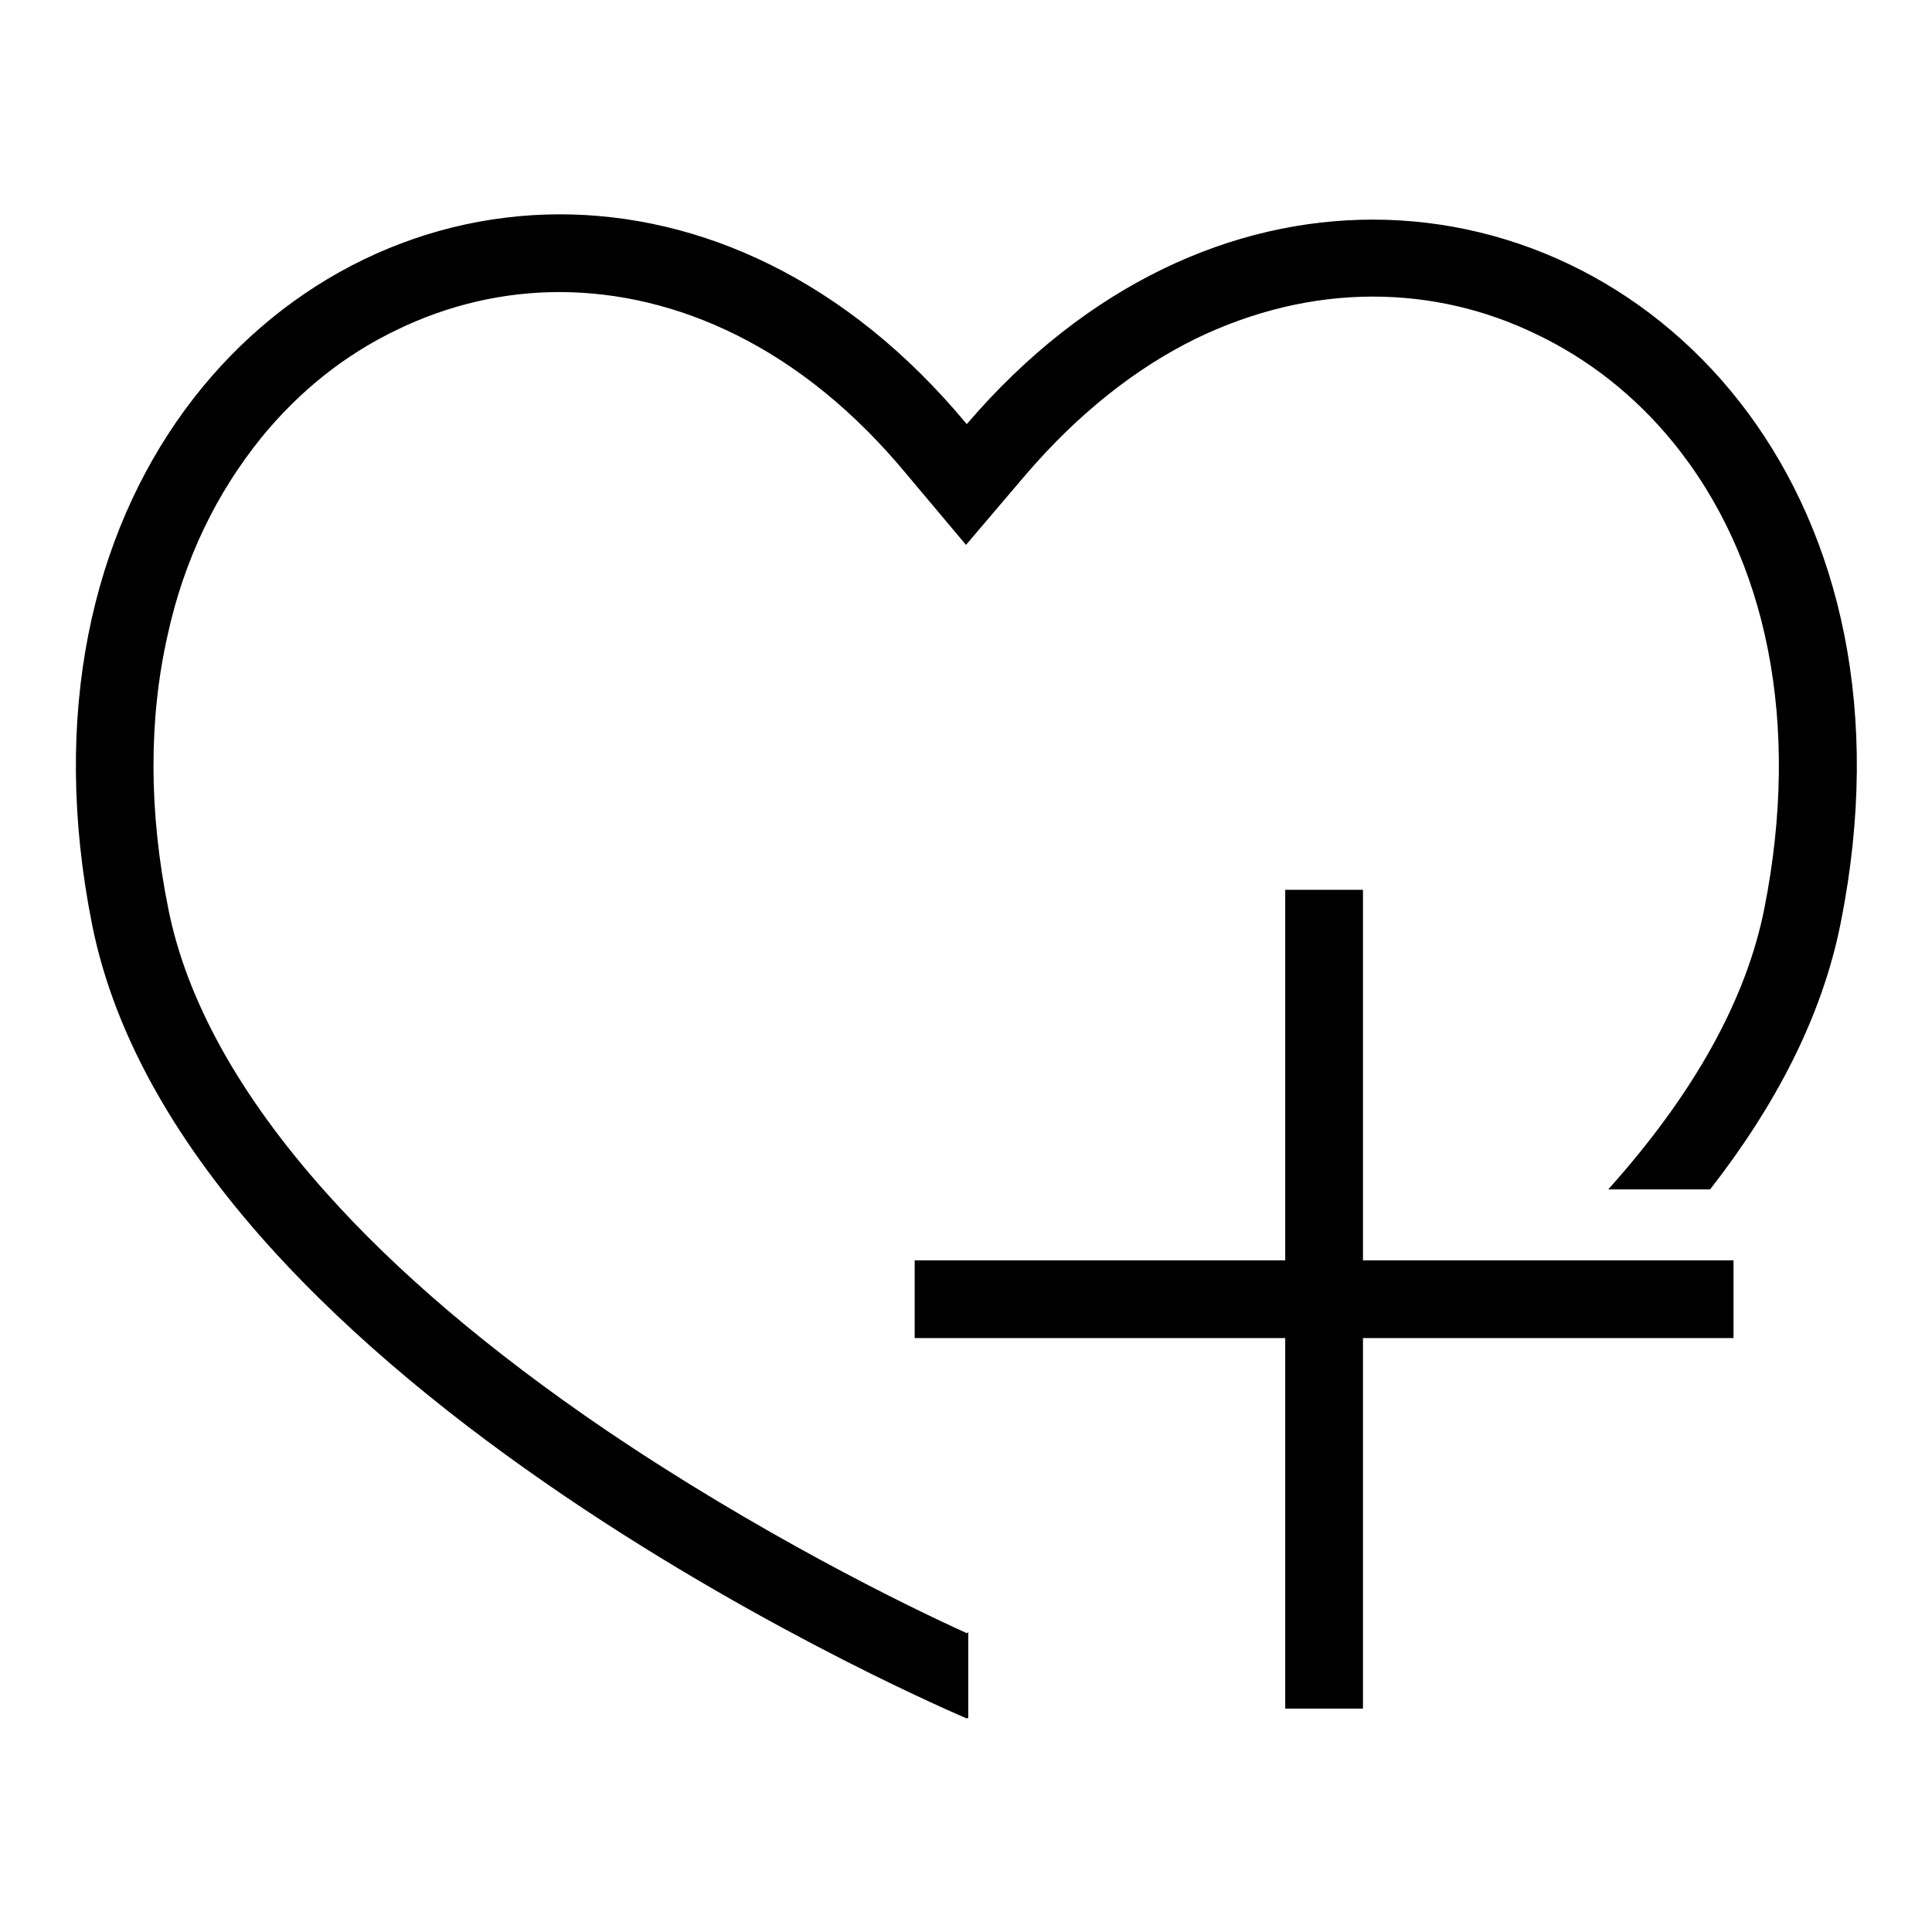
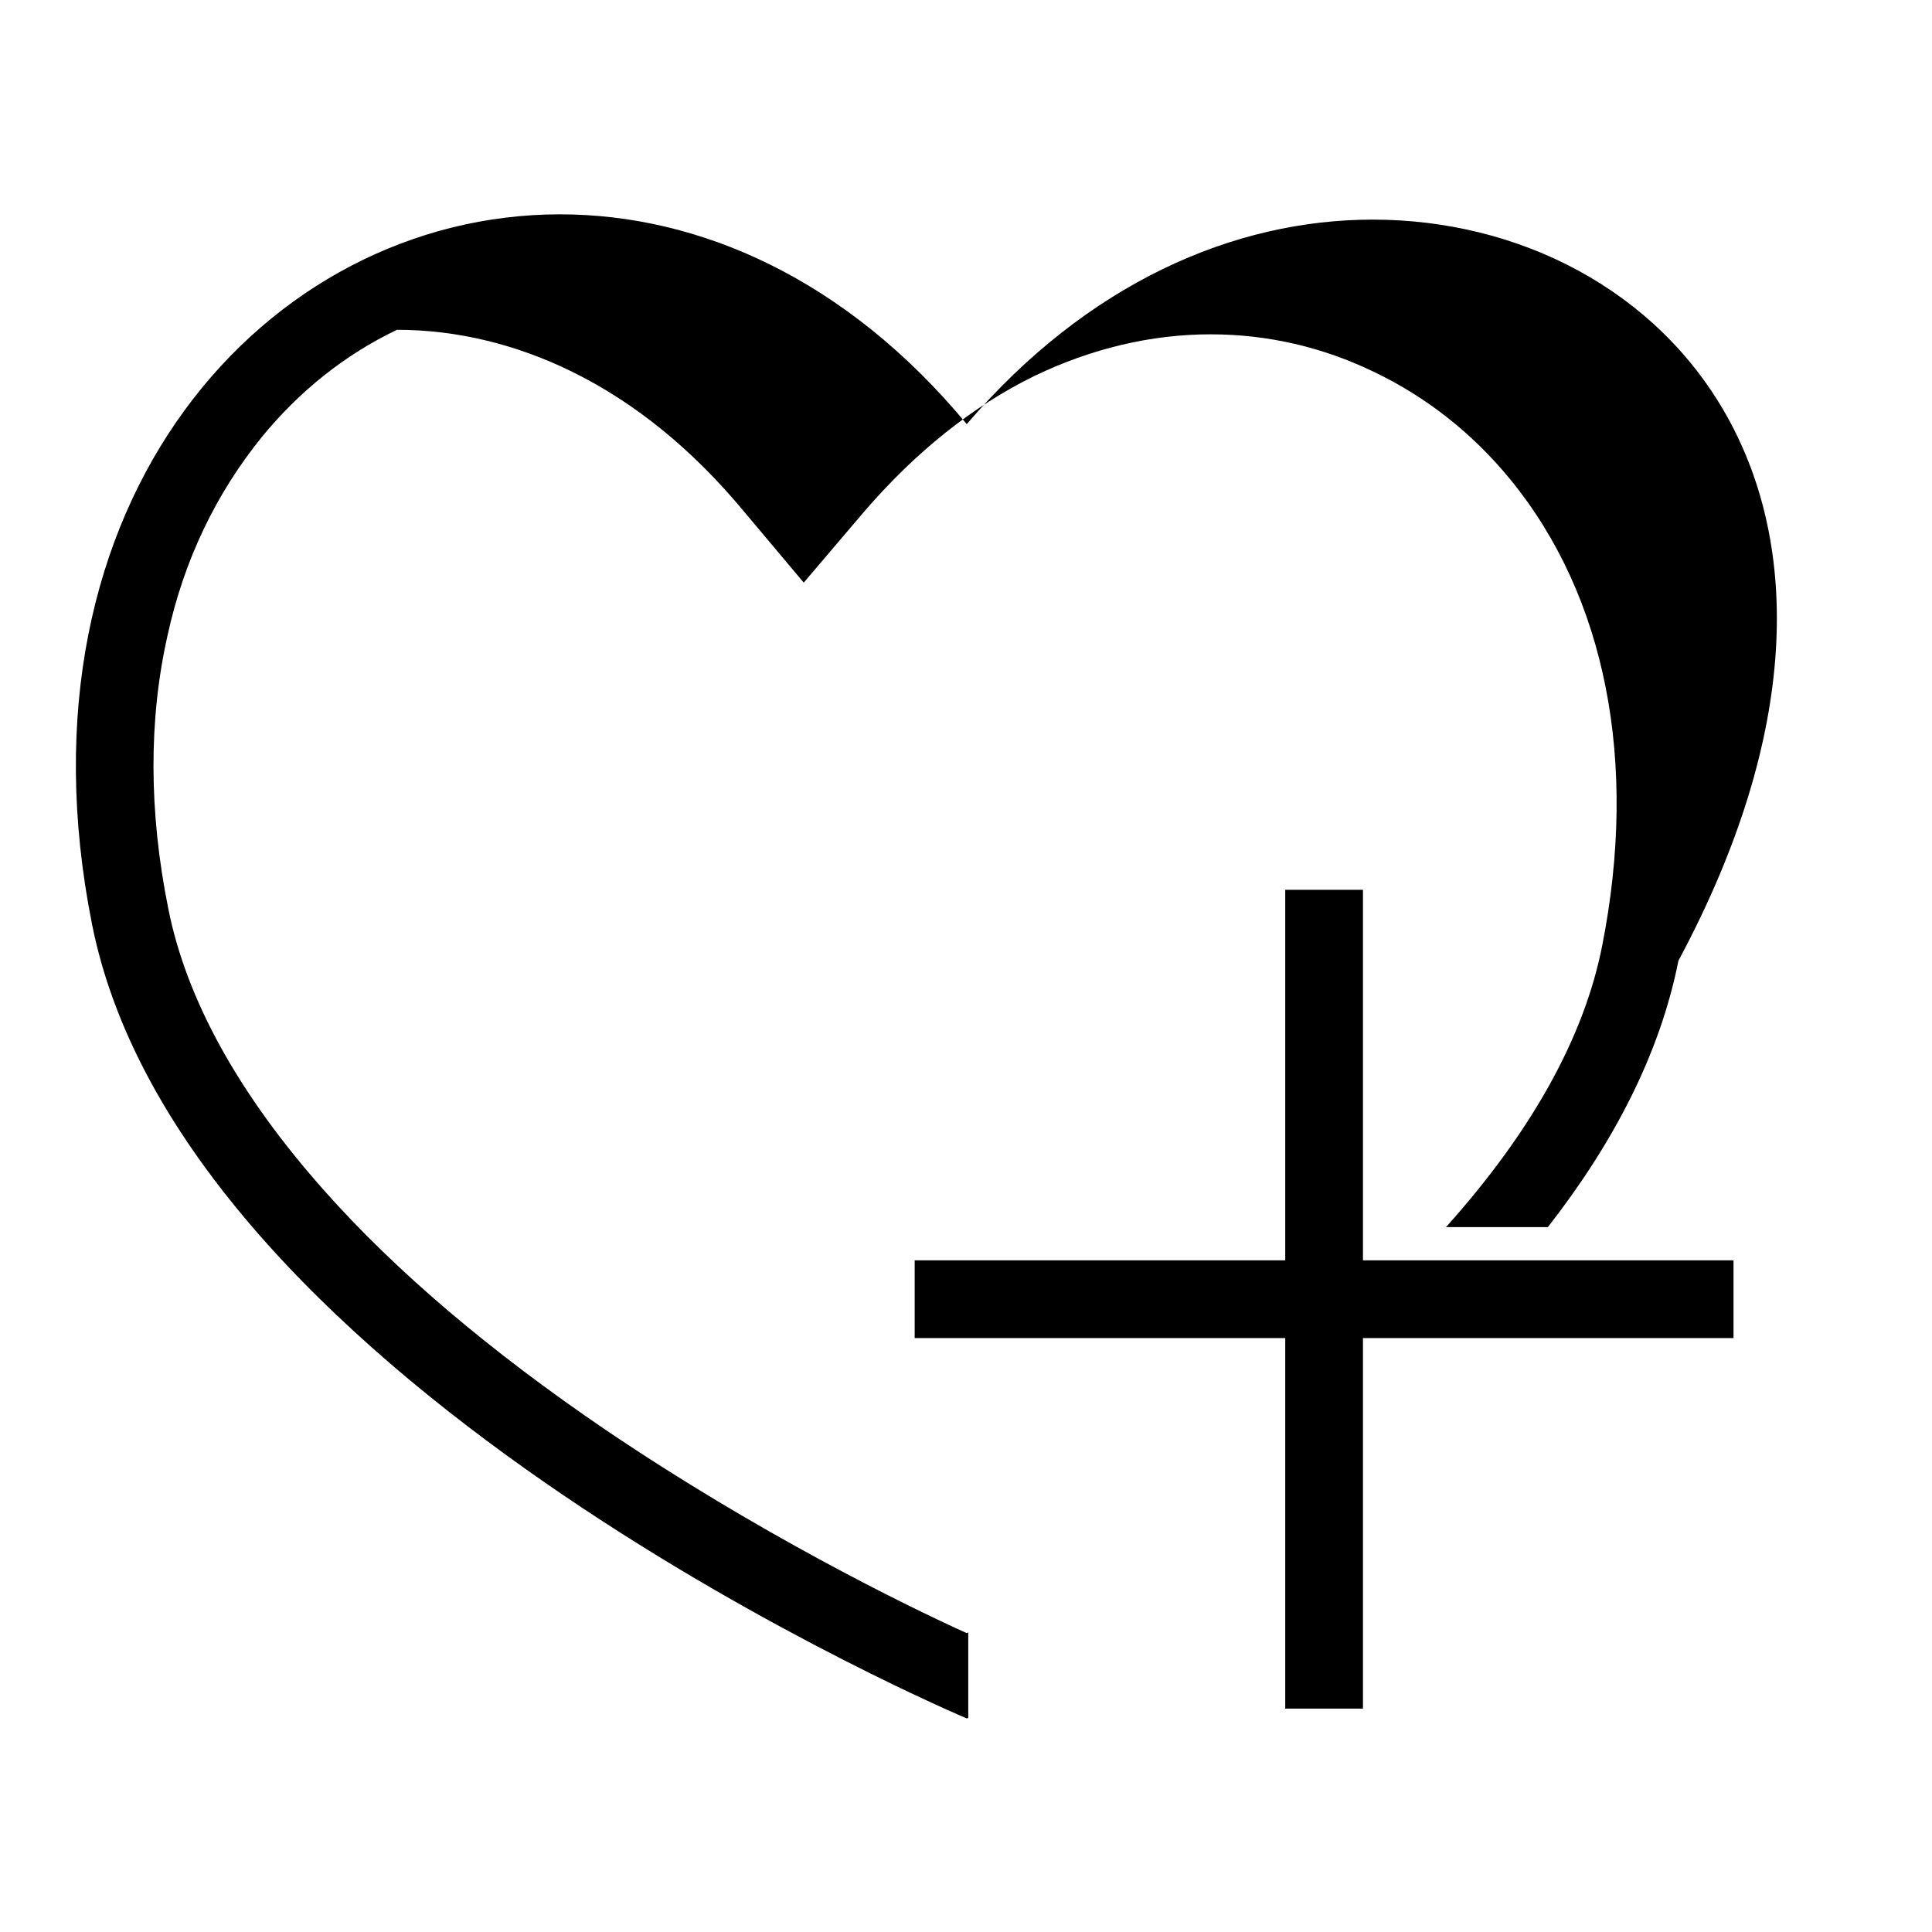
<svg xmlns="http://www.w3.org/2000/svg" version="1.1" x="0px" y="0px" viewBox="0 0 256 256" enable-background="new 0 0 256 256" xml:space="preserve">
  <g>
-     <path fill="#000000" d="M180.6,117.9V167h49.1v10.3h-49.1v49.1h-10.3v-49.1h-49.1V167h49.1v-49.1H180.6z M181.9,29.1 c-18.4,0-37.8,8.4-53.8,27.1c-16-19.3-35.5-27.8-53.9-27.8c-38.8,0-73.2,37.9-62,94.1c12.3,61.6,115.9,105.2,115.9,105.2 s0.1,0,0.2-0.1v-11.3c-0.1,0-0.1,0.1-0.2,0.1c-8.2-3.7-27.7-13.3-47.8-26.9C65,179.1,52.5,168.5,43,157.8 c-11.3-12.7-18.3-25.3-20.7-37.4c-2.6-12.9-2.6-25.1-0.1-36.2c2.2-10.1,6.5-18.9,12.5-26.3c5-6.1,11-10.9,17.9-14.2 c6.8-3.3,14.1-5,21.5-5c7.9,0,15.8,1.9,23.3,5.6c8.3,4.1,15.9,10.3,22.7,18.5l7.9,9.4l8-9.4c6.8-7.9,14.4-14,22.6-18 c7.5-3.6,15.4-5.5,23.3-5.5c7.6,0,14.9,1.7,21.7,5c6.9,3.3,13,8.1,18,14.2c12.7,15.5,17,37.5,12.2,61.8 c-2.4,12.2-9.4,24.7-20.7,37.3h13.5c8.5-10.9,14.8-22.7,17.3-35.3C255.1,66.3,220.6,29.1,181.9,29.1z" />
+     <path fill="#000000" d="M180.6,117.9V167h49.1v10.3h-49.1v49.1h-10.3v-49.1h-49.1V167h49.1v-49.1H180.6z M181.9,29.1 c-18.4,0-37.8,8.4-53.8,27.1c-16-19.3-35.5-27.8-53.9-27.8c-38.8,0-73.2,37.9-62,94.1c12.3,61.6,115.9,105.2,115.9,105.2 s0.1,0,0.2-0.1v-11.3c-0.1,0-0.1,0.1-0.2,0.1c-8.2-3.7-27.7-13.3-47.8-26.9C65,179.1,52.5,168.5,43,157.8 c-11.3-12.7-18.3-25.3-20.7-37.4c-2.6-12.9-2.6-25.1-0.1-36.2c2.2-10.1,6.5-18.9,12.5-26.3c5-6.1,11-10.9,17.9-14.2 c7.9,0,15.8,1.9,23.3,5.6c8.3,4.1,15.9,10.3,22.7,18.5l7.9,9.4l8-9.4c6.8-7.9,14.4-14,22.6-18 c7.5-3.6,15.4-5.5,23.3-5.5c7.6,0,14.9,1.7,21.7,5c6.9,3.3,13,8.1,18,14.2c12.7,15.5,17,37.5,12.2,61.8 c-2.4,12.2-9.4,24.7-20.7,37.3h13.5c8.5-10.9,14.8-22.7,17.3-35.3C255.1,66.3,220.6,29.1,181.9,29.1z" />
  </g>
</svg>